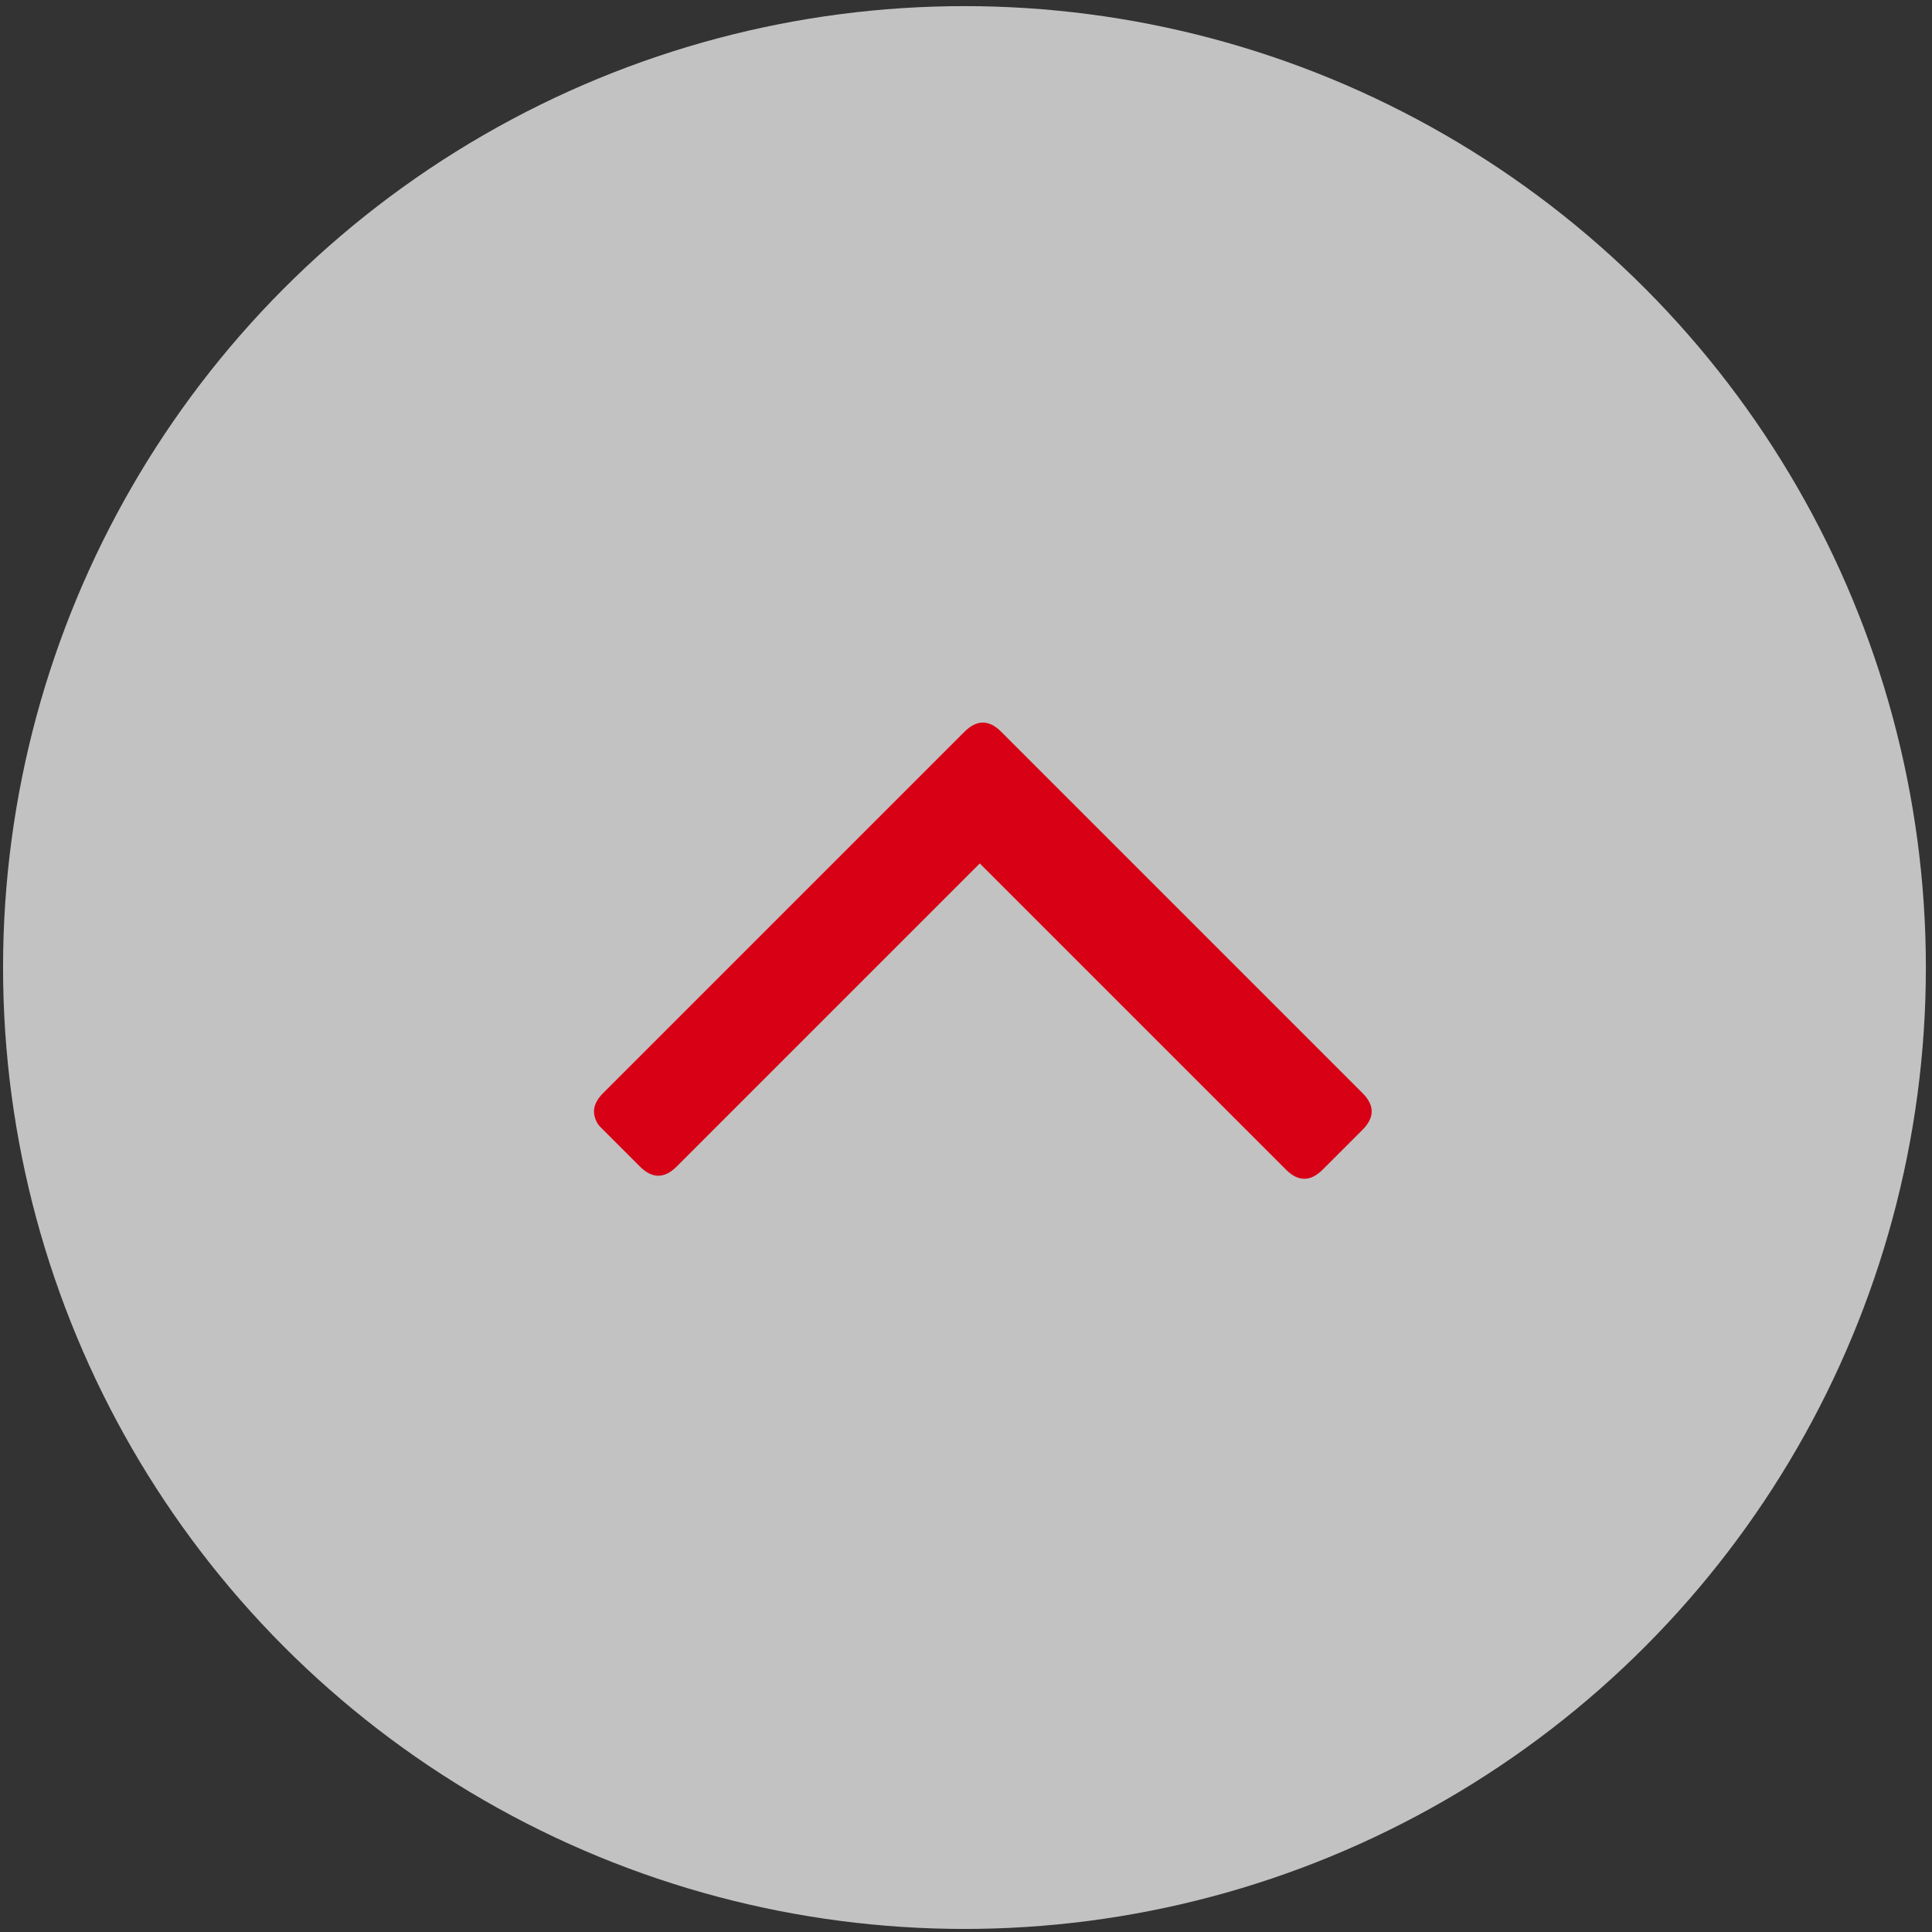
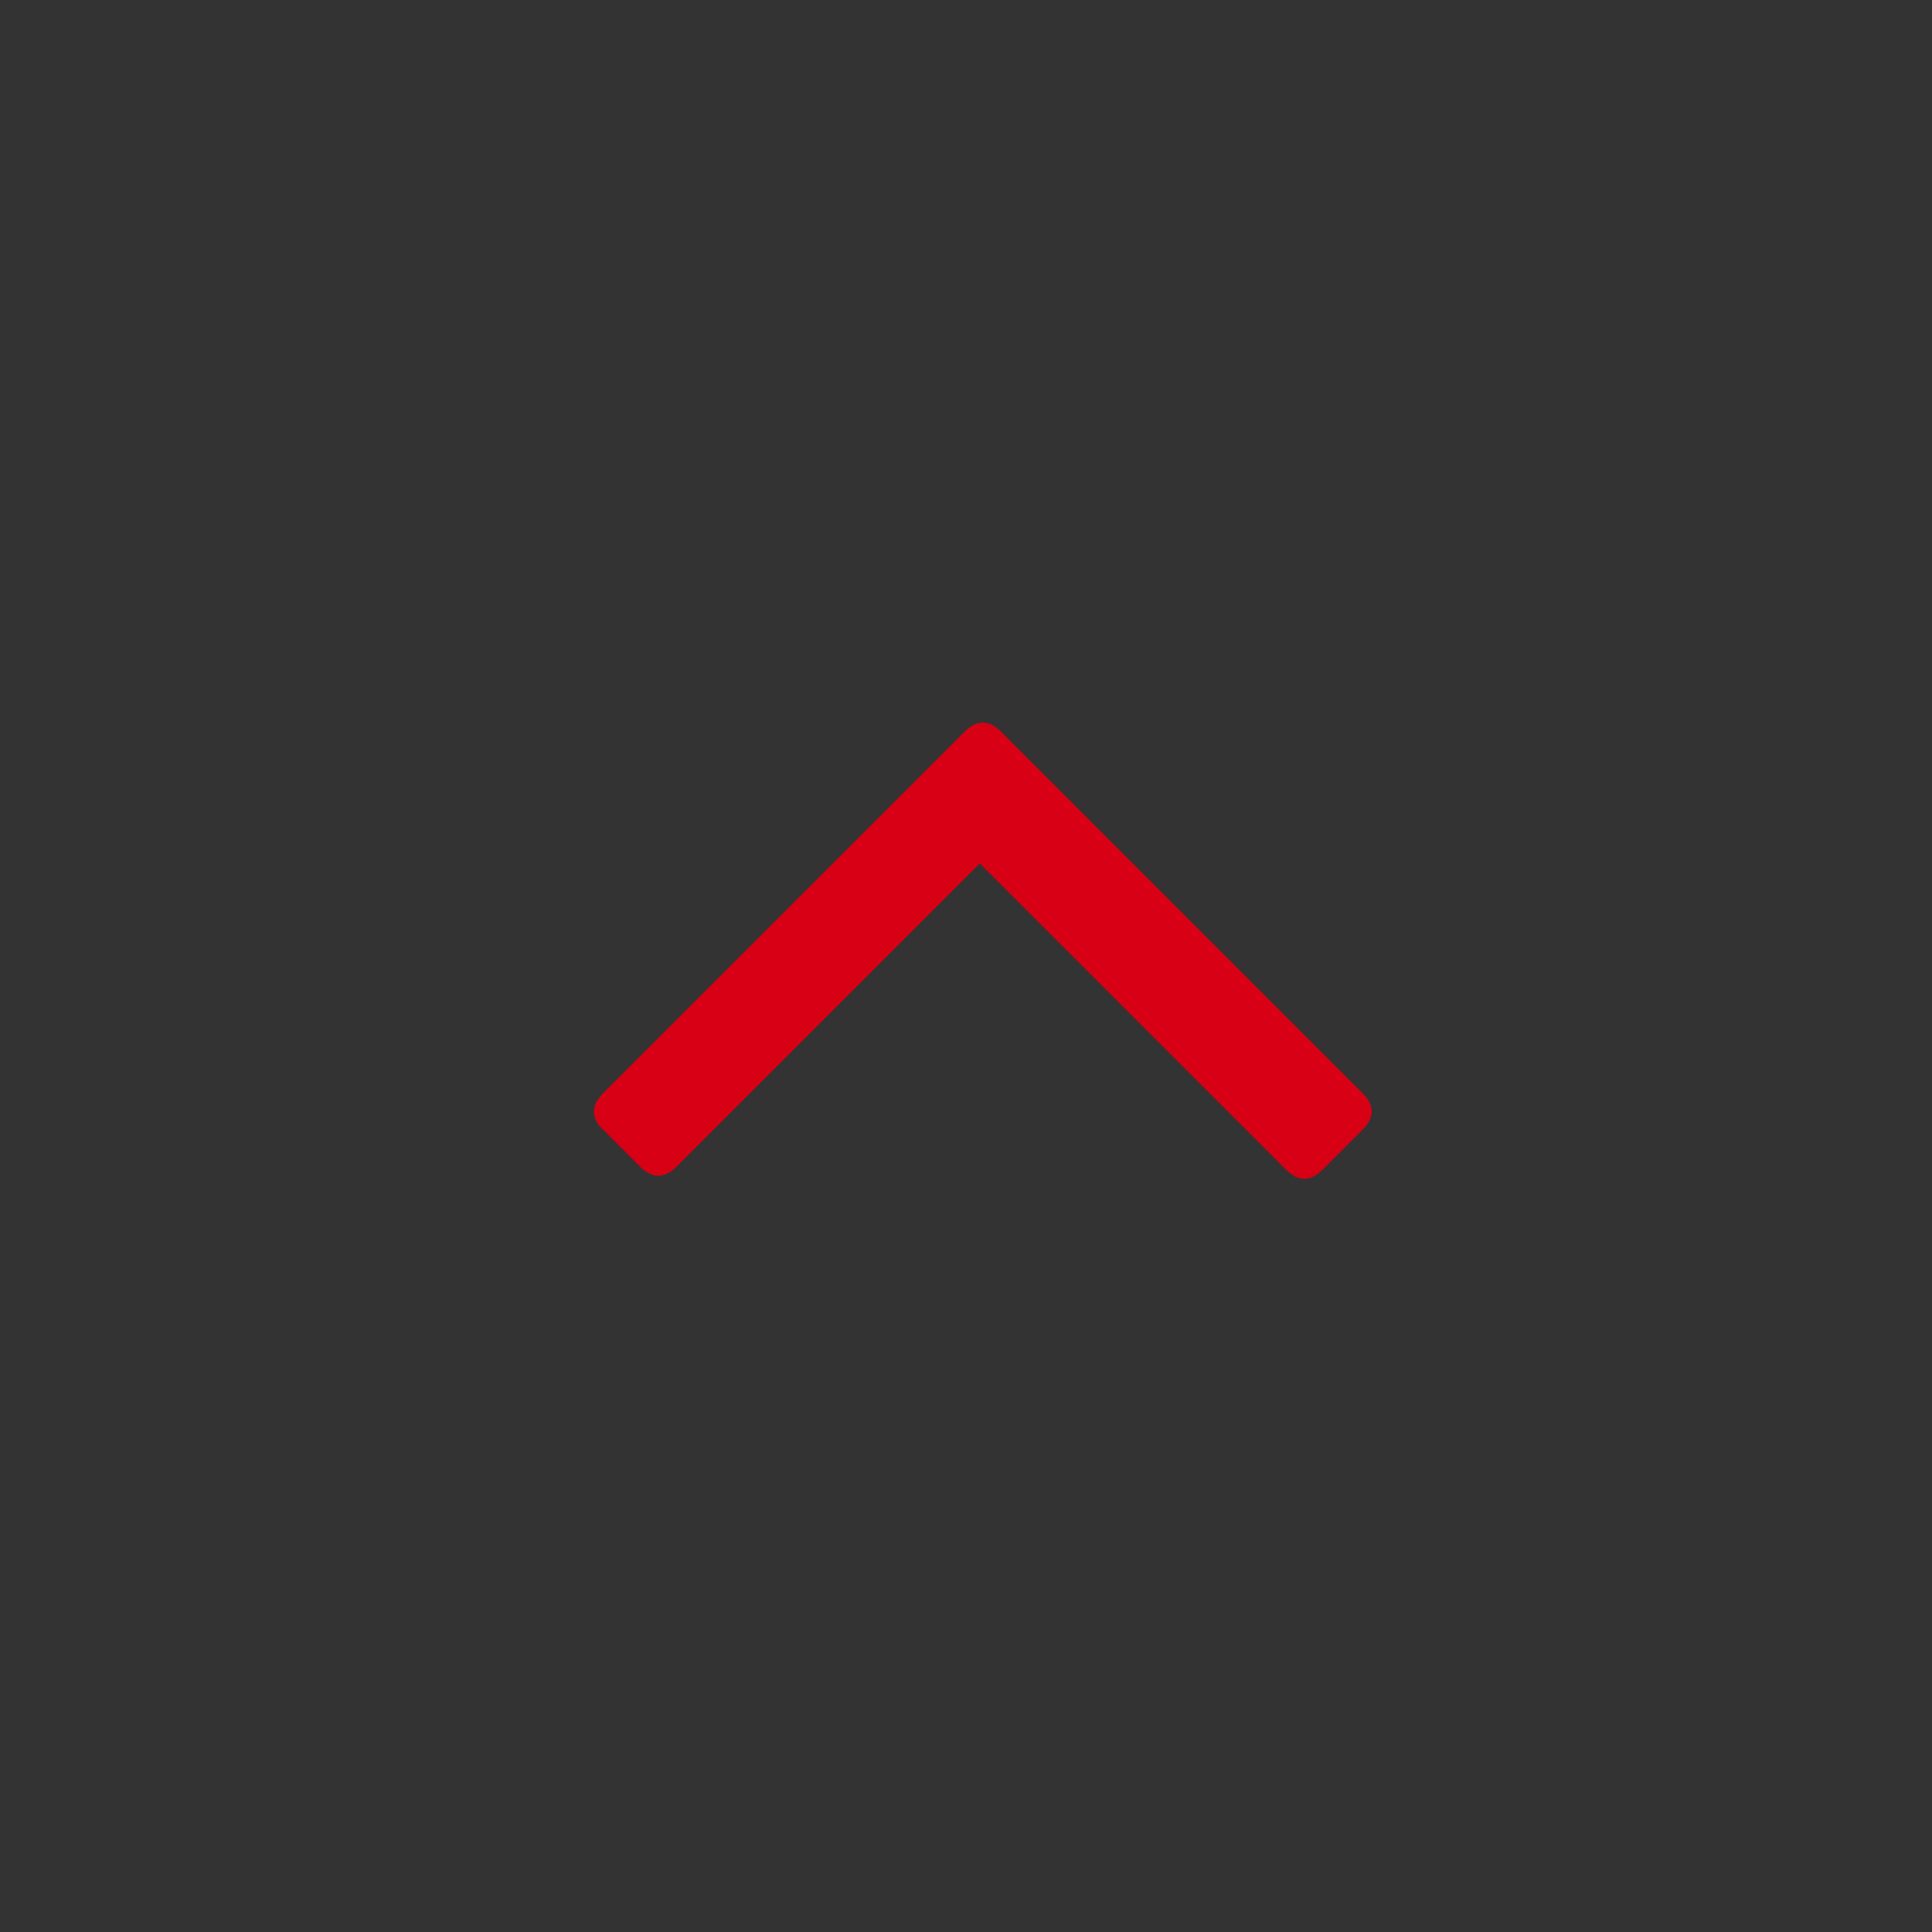
<svg xmlns="http://www.w3.org/2000/svg" version="1.1" id="Ebene_1" x="0px" y="0px" viewBox="0 0 63.1 63.1" style="enable-background:new 0 0 63.1 63.1;" xml:space="preserve">
  <rect x="0" y="0" width="63.1" height="63.1" fill="#333333" stroke="none" />
  <style type="text/css">
	.st0{opacity:0.7;fill:#FFFFFF;enable-background:new    ;}
	.st1{enable-background:new    ;}
	.st2{fill:#D70014;}
</style>
  <g>
    <g id="Komponente">
-       <circle id="Ellipse_95" class="st0" cx="31.5" cy="31.6" r="31.4" />
      <g class="st1">
        <path class="st2" d="M19.4,36.3c0-0.2,0.1-0.4,0.3-0.6l11.8-11.8c0.2-0.2,0.4-0.3,0.6-0.3c0.2,0,0.4,0.1,0.6,0.3l11.8,11.8     c0.2,0.2,0.3,0.4,0.3,0.6c0,0.2-0.1,0.4-0.3,0.6l-1.3,1.3c-0.2,0.2-0.4,0.3-0.6,0.3c-0.2,0-0.4-0.1-0.6-0.3L32,28.2l-9.9,9.9     c-0.2,0.2-0.4,0.3-0.6,0.3s-0.4-0.1-0.6-0.3l-1.3-1.3C19.5,36.7,19.4,36.5,19.4,36.3z" />
      </g>
    </g>
  </g>
</svg>